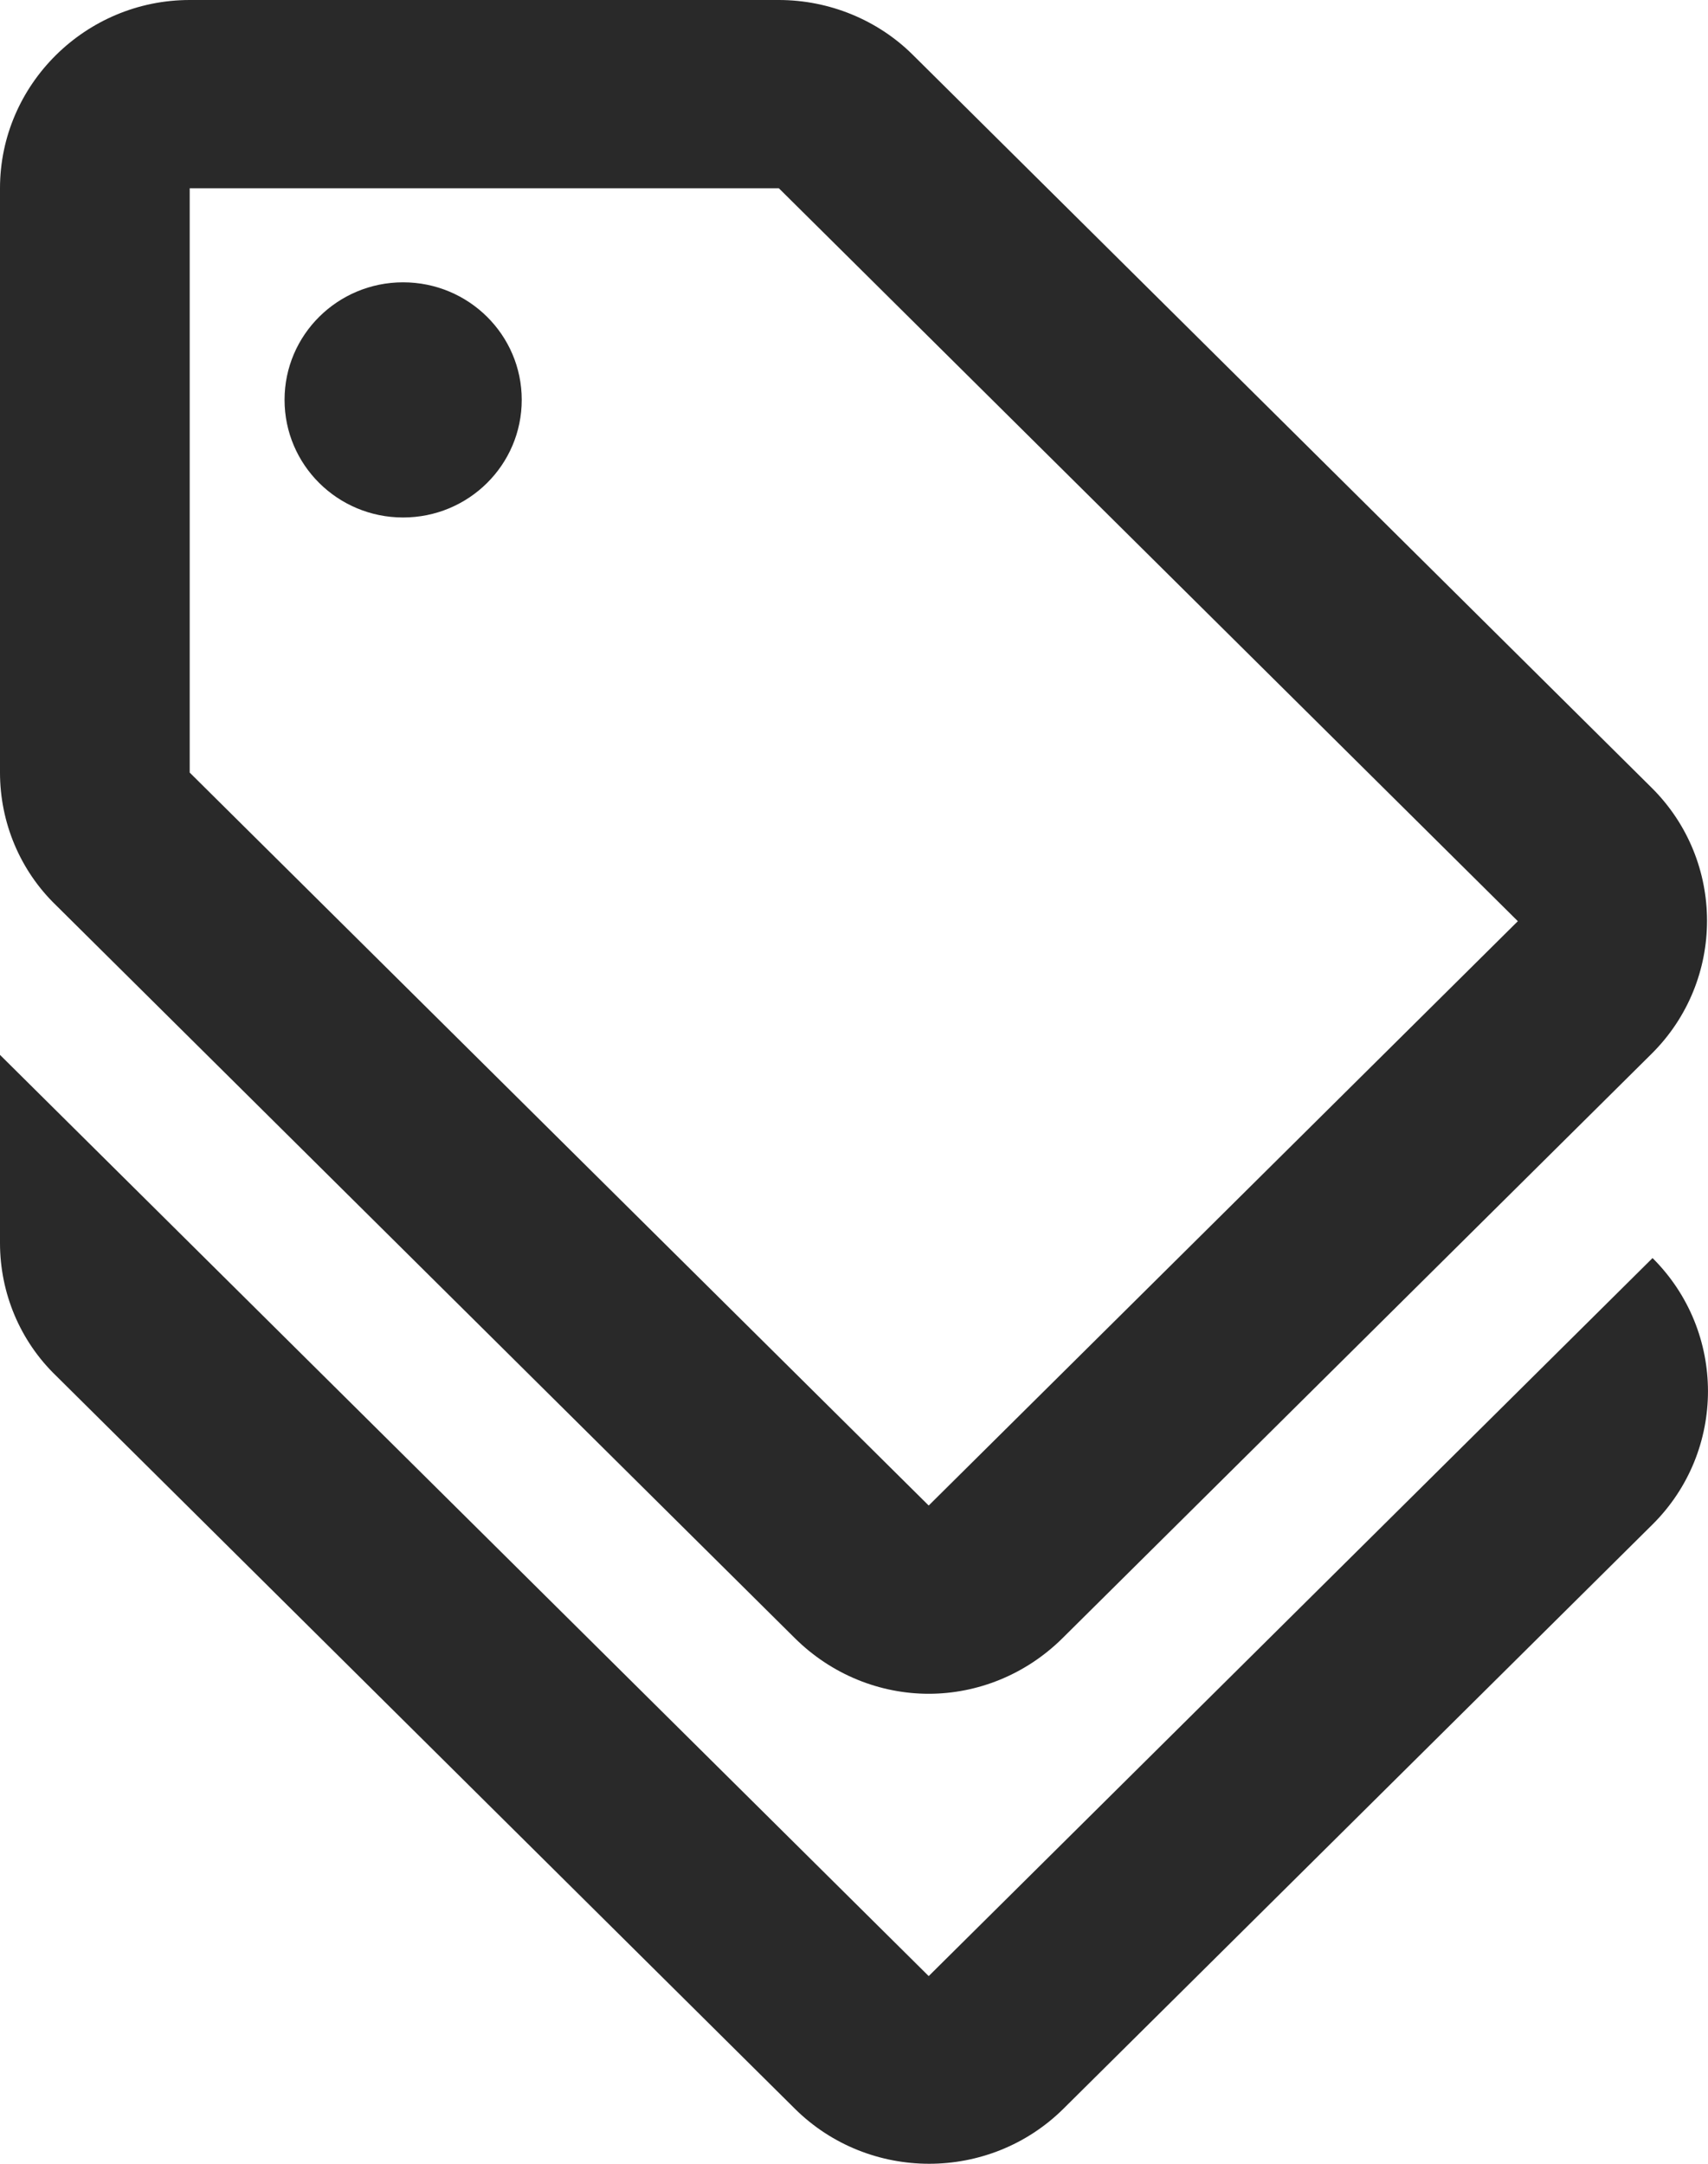
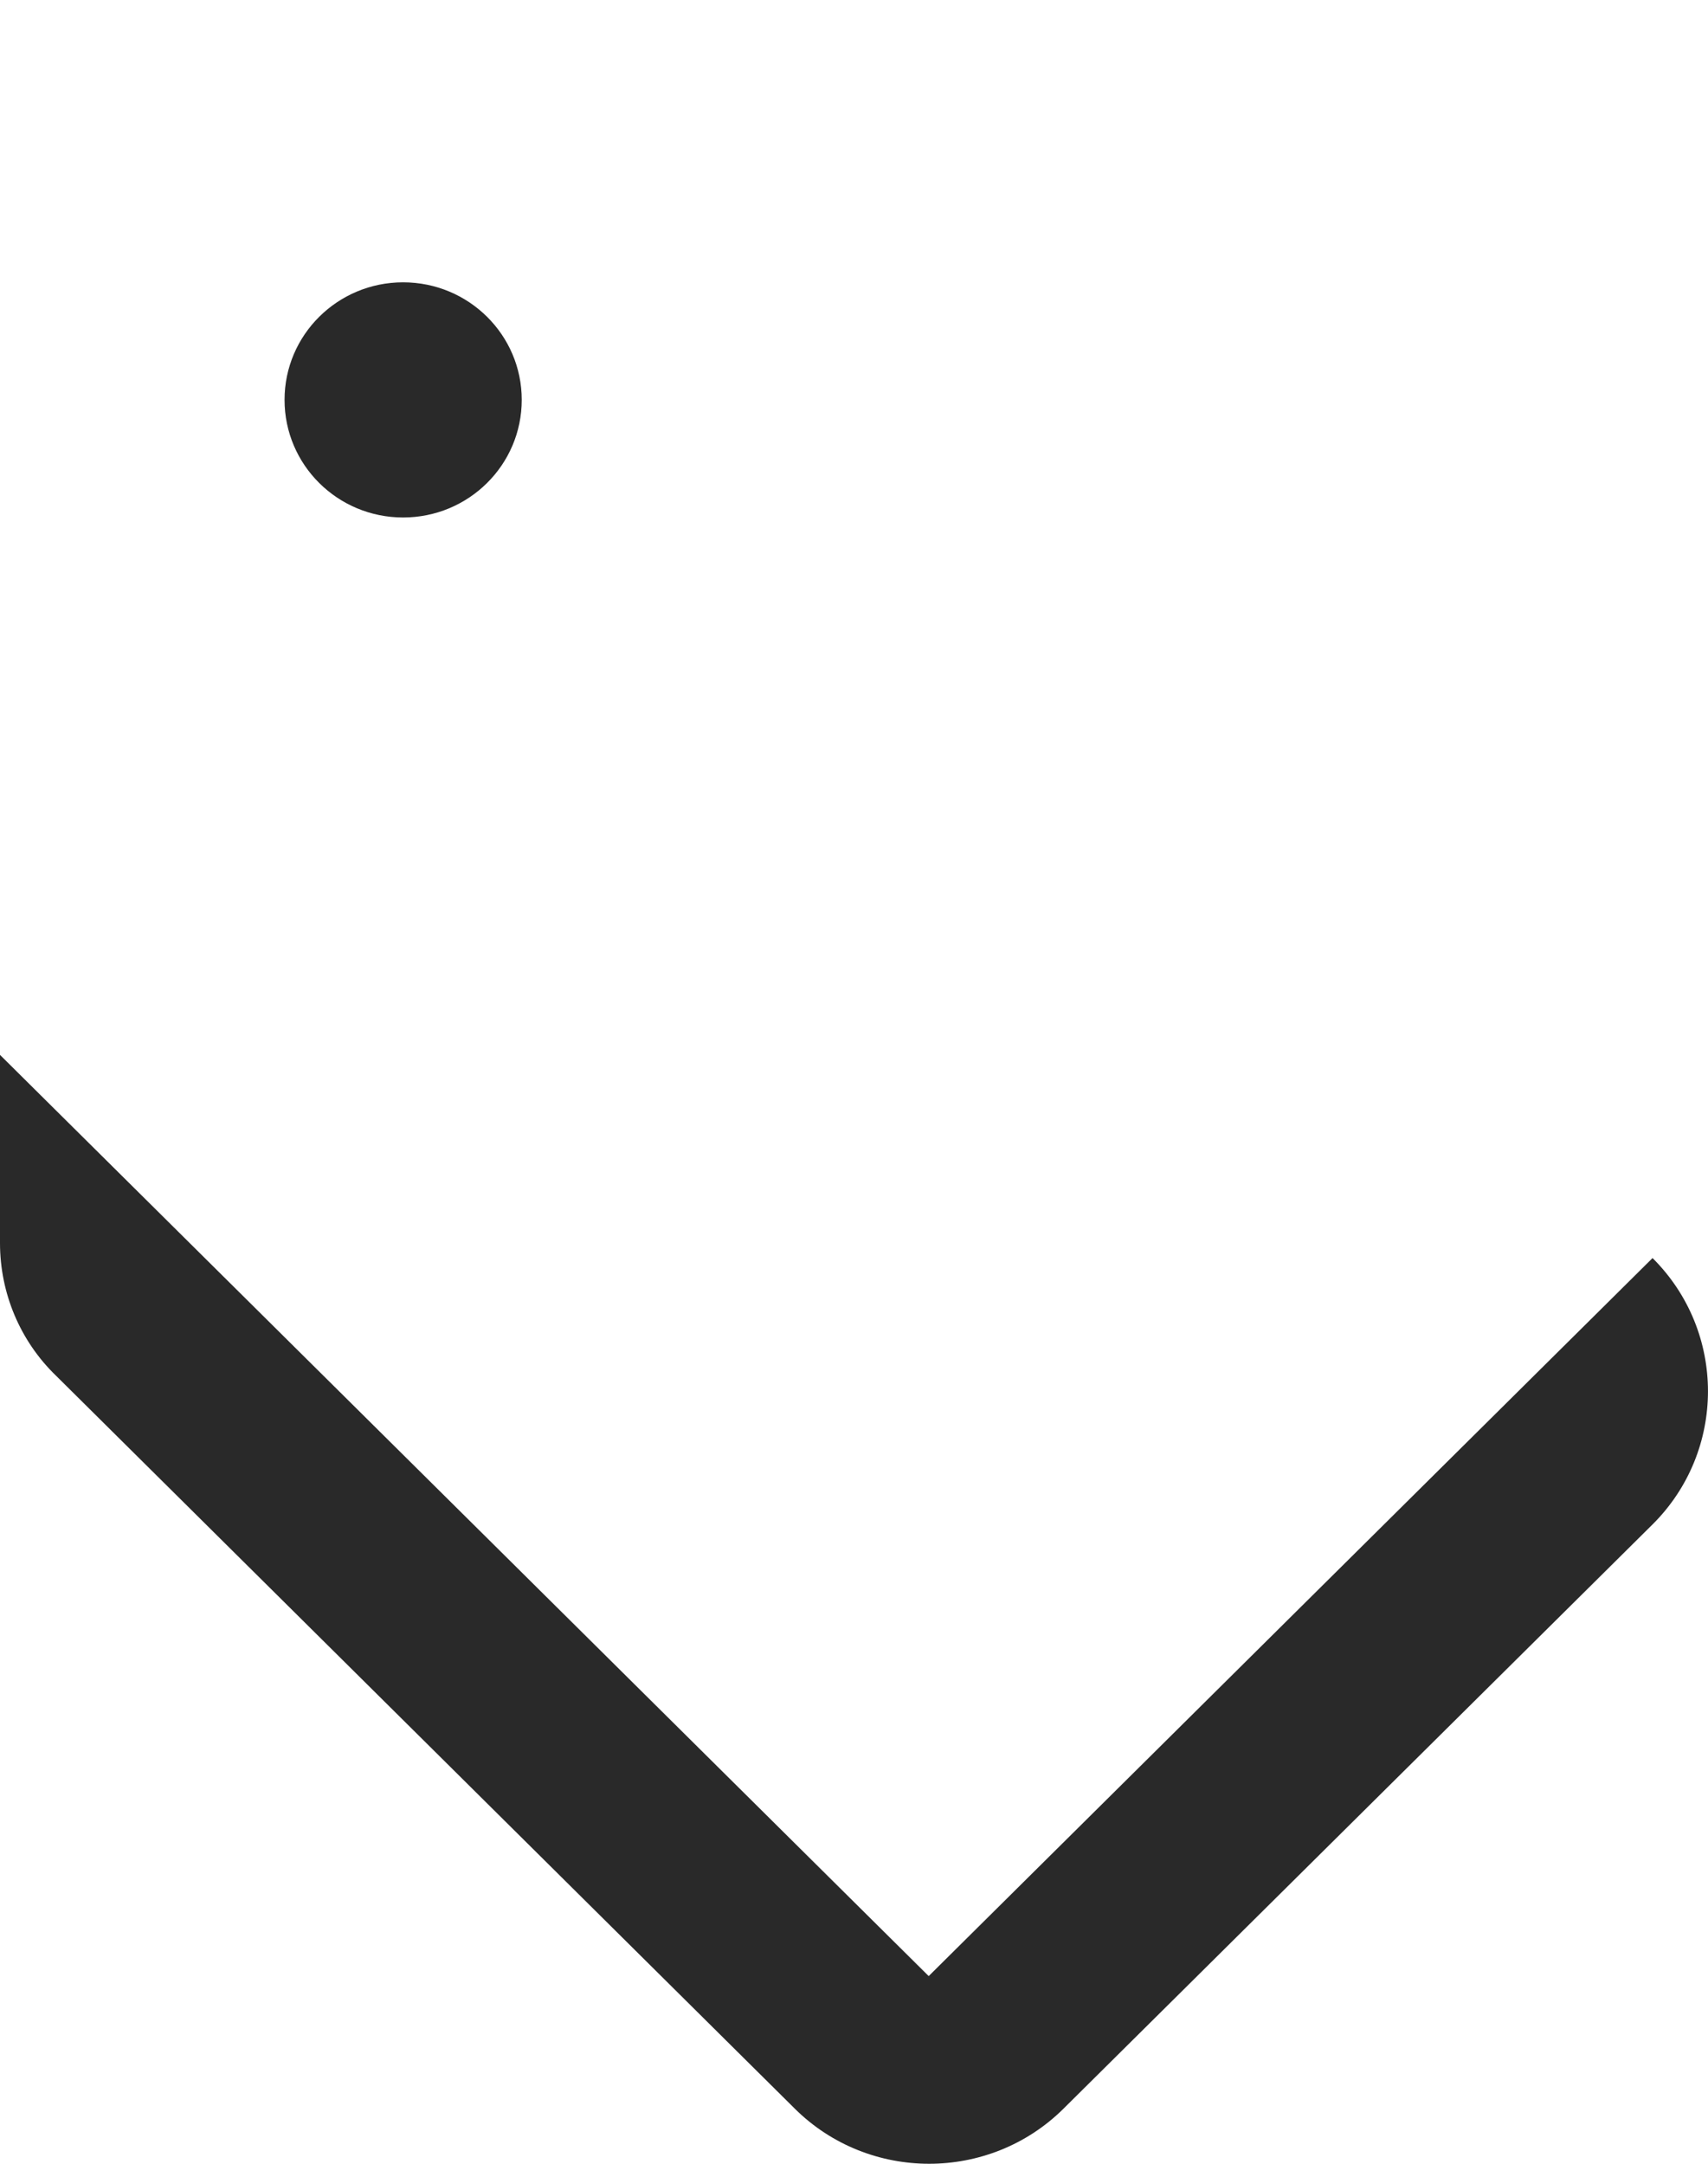
<svg xmlns="http://www.w3.org/2000/svg" width="15" height="19" viewBox="0 0 15 19" fill="none">
  <g id="Group 915">
    <path id="Vector" d="M8.156 17.352L0 9.263V10.915C0 11.353 0.175 11.774 0.492 12.08L6.981 18.517C7.631 19.161 8.689 19.161 9.339 18.517L14.513 13.386C15.162 12.741 15.162 11.692 14.513 11.047L8.156 17.352Z" fill="#292929" />
-     <path id="Vector_2" d="M6.981 14.385C7.306 14.707 7.731 14.873 8.156 14.873C8.581 14.873 9.006 14.707 9.331 14.385L14.504 9.254C15.154 8.61 15.154 7.56 14.504 6.916L8.014 0.479C7.706 0.174 7.281 0 6.84 0H1.666C0.75 0 0 0.744 0 1.653V6.784C0 7.221 0.175 7.643 0.492 7.949L6.981 14.385ZM1.666 1.653H6.84L13.33 8.089L8.156 13.22L1.666 6.784V1.653Z" fill="#292929" />
    <path id="Vector_3" d="M3.54 4.544C4.116 4.544 4.582 4.082 4.582 3.511C4.582 2.941 4.116 2.479 3.54 2.479C2.965 2.479 2.499 2.941 2.499 3.511C2.499 4.082 2.965 4.544 3.54 4.544Z" fill="#292929" />
  </g>
</svg>